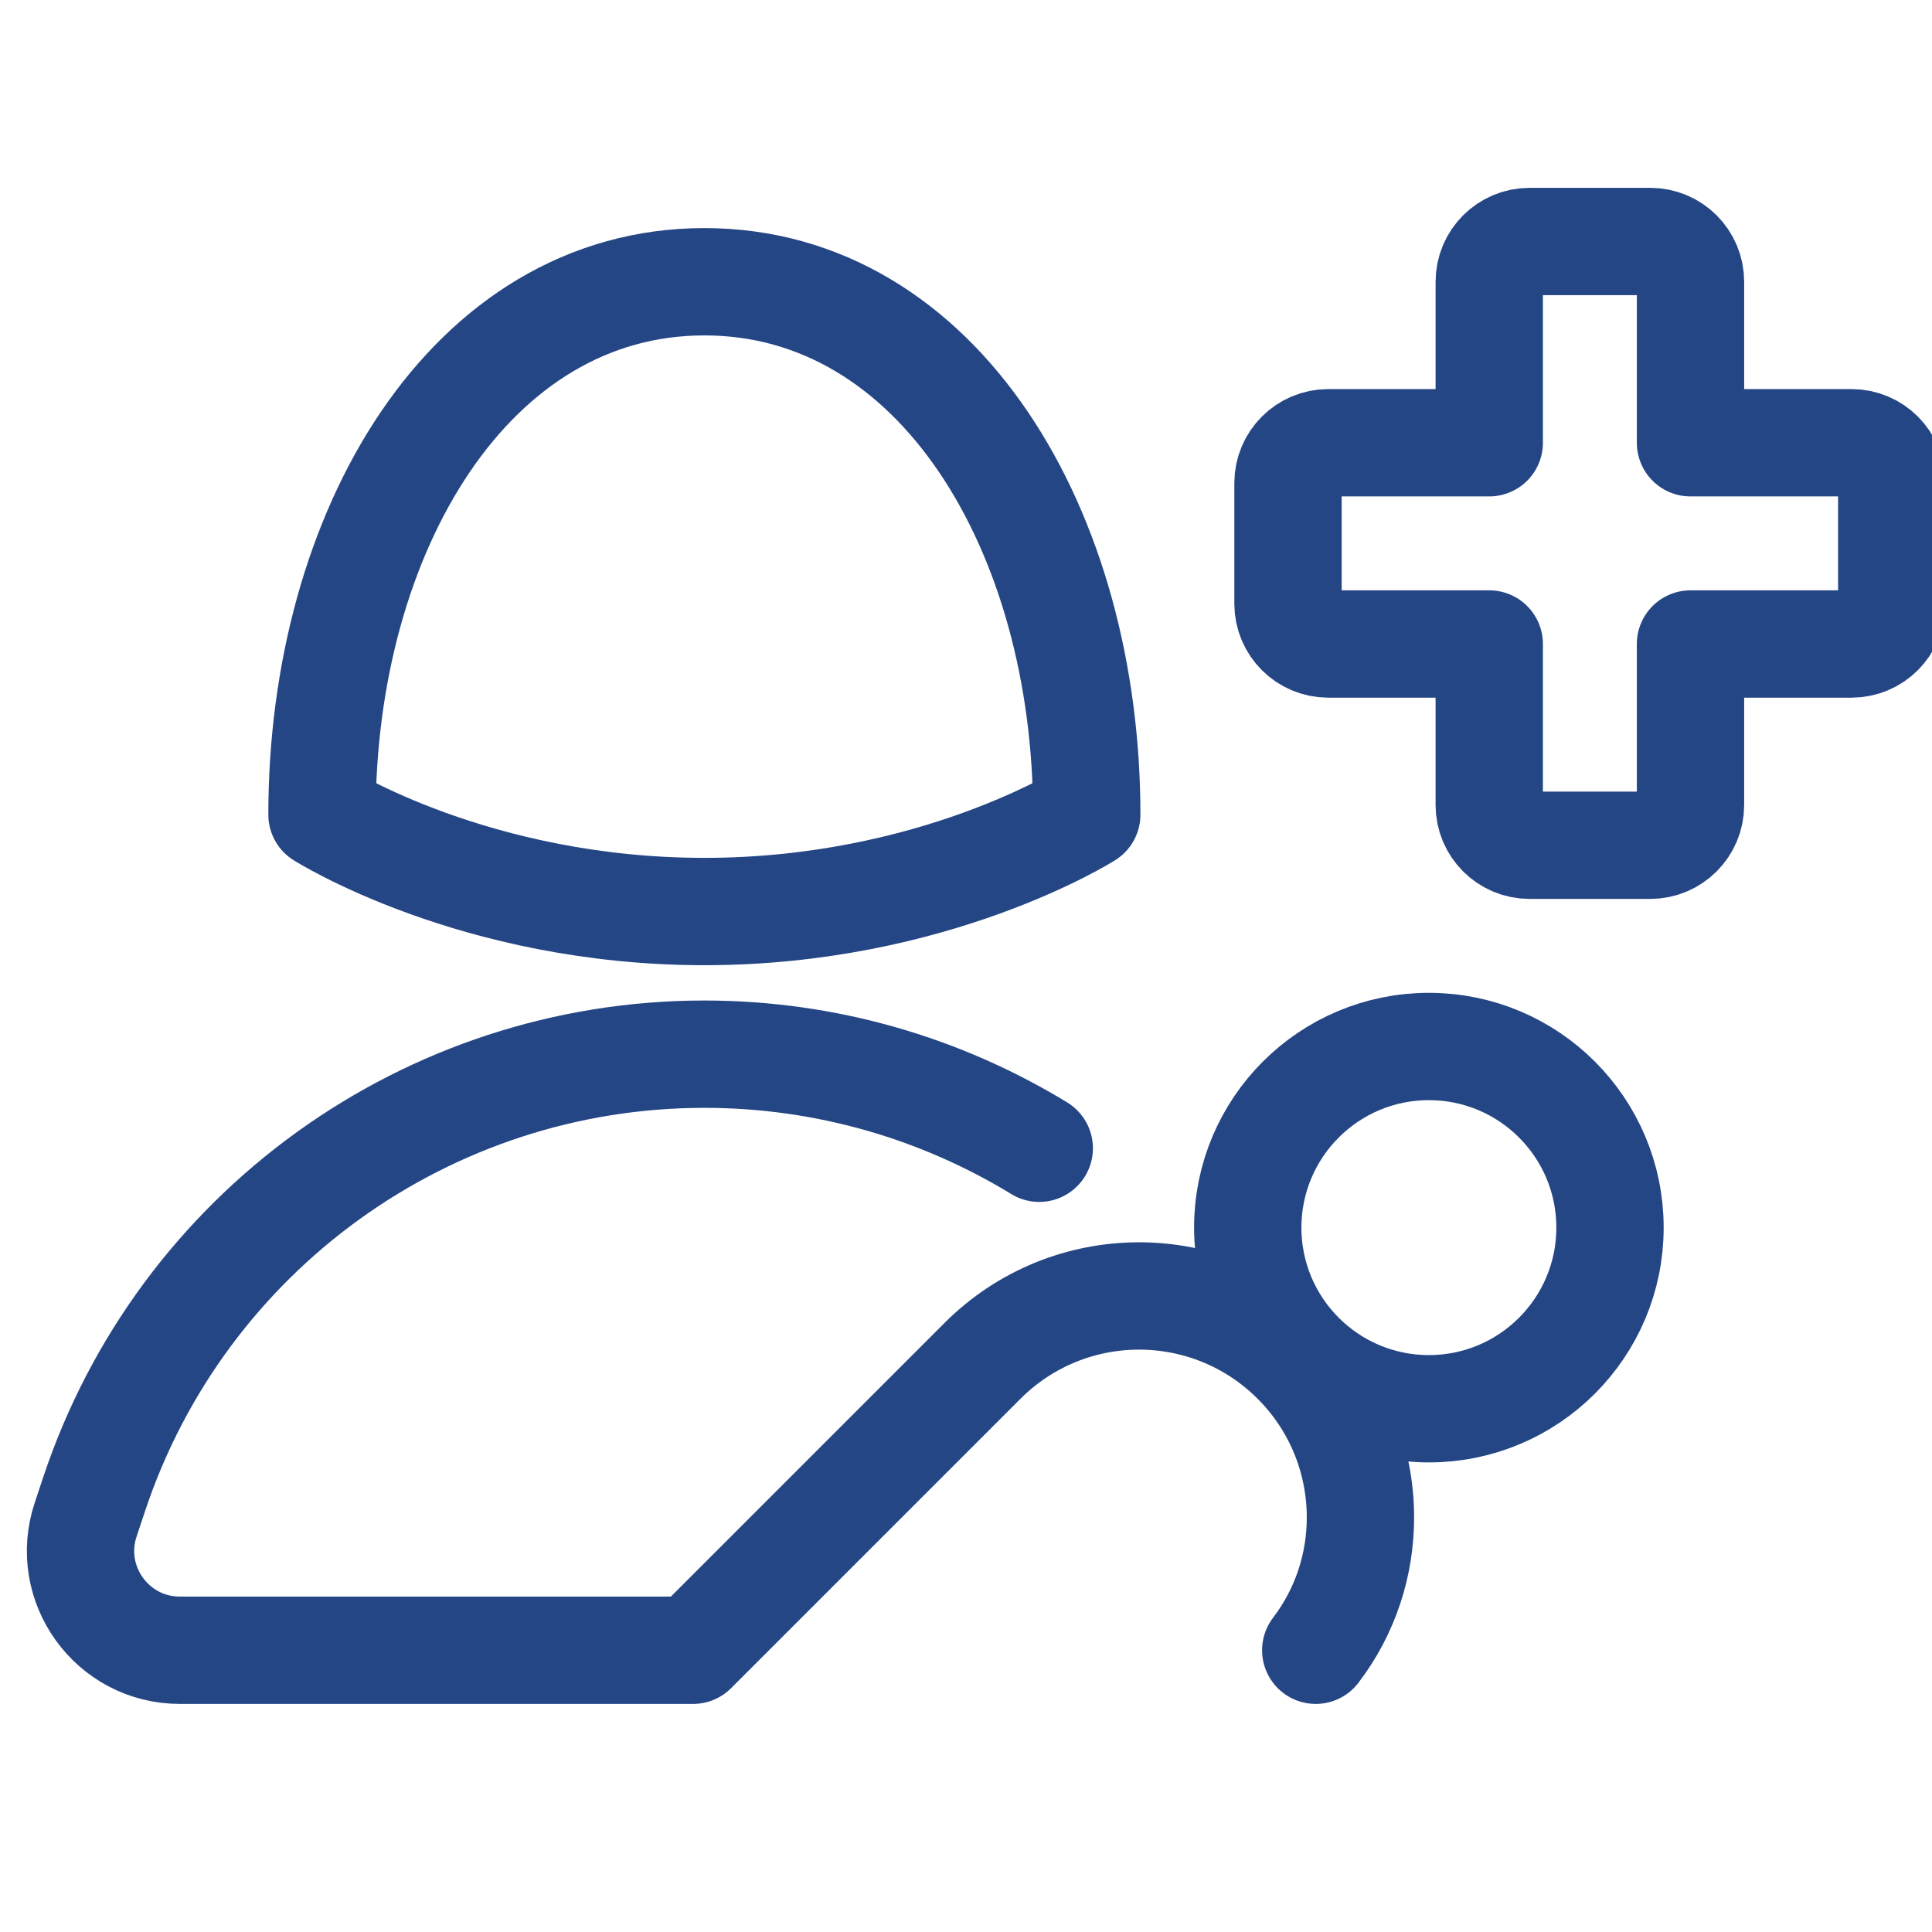
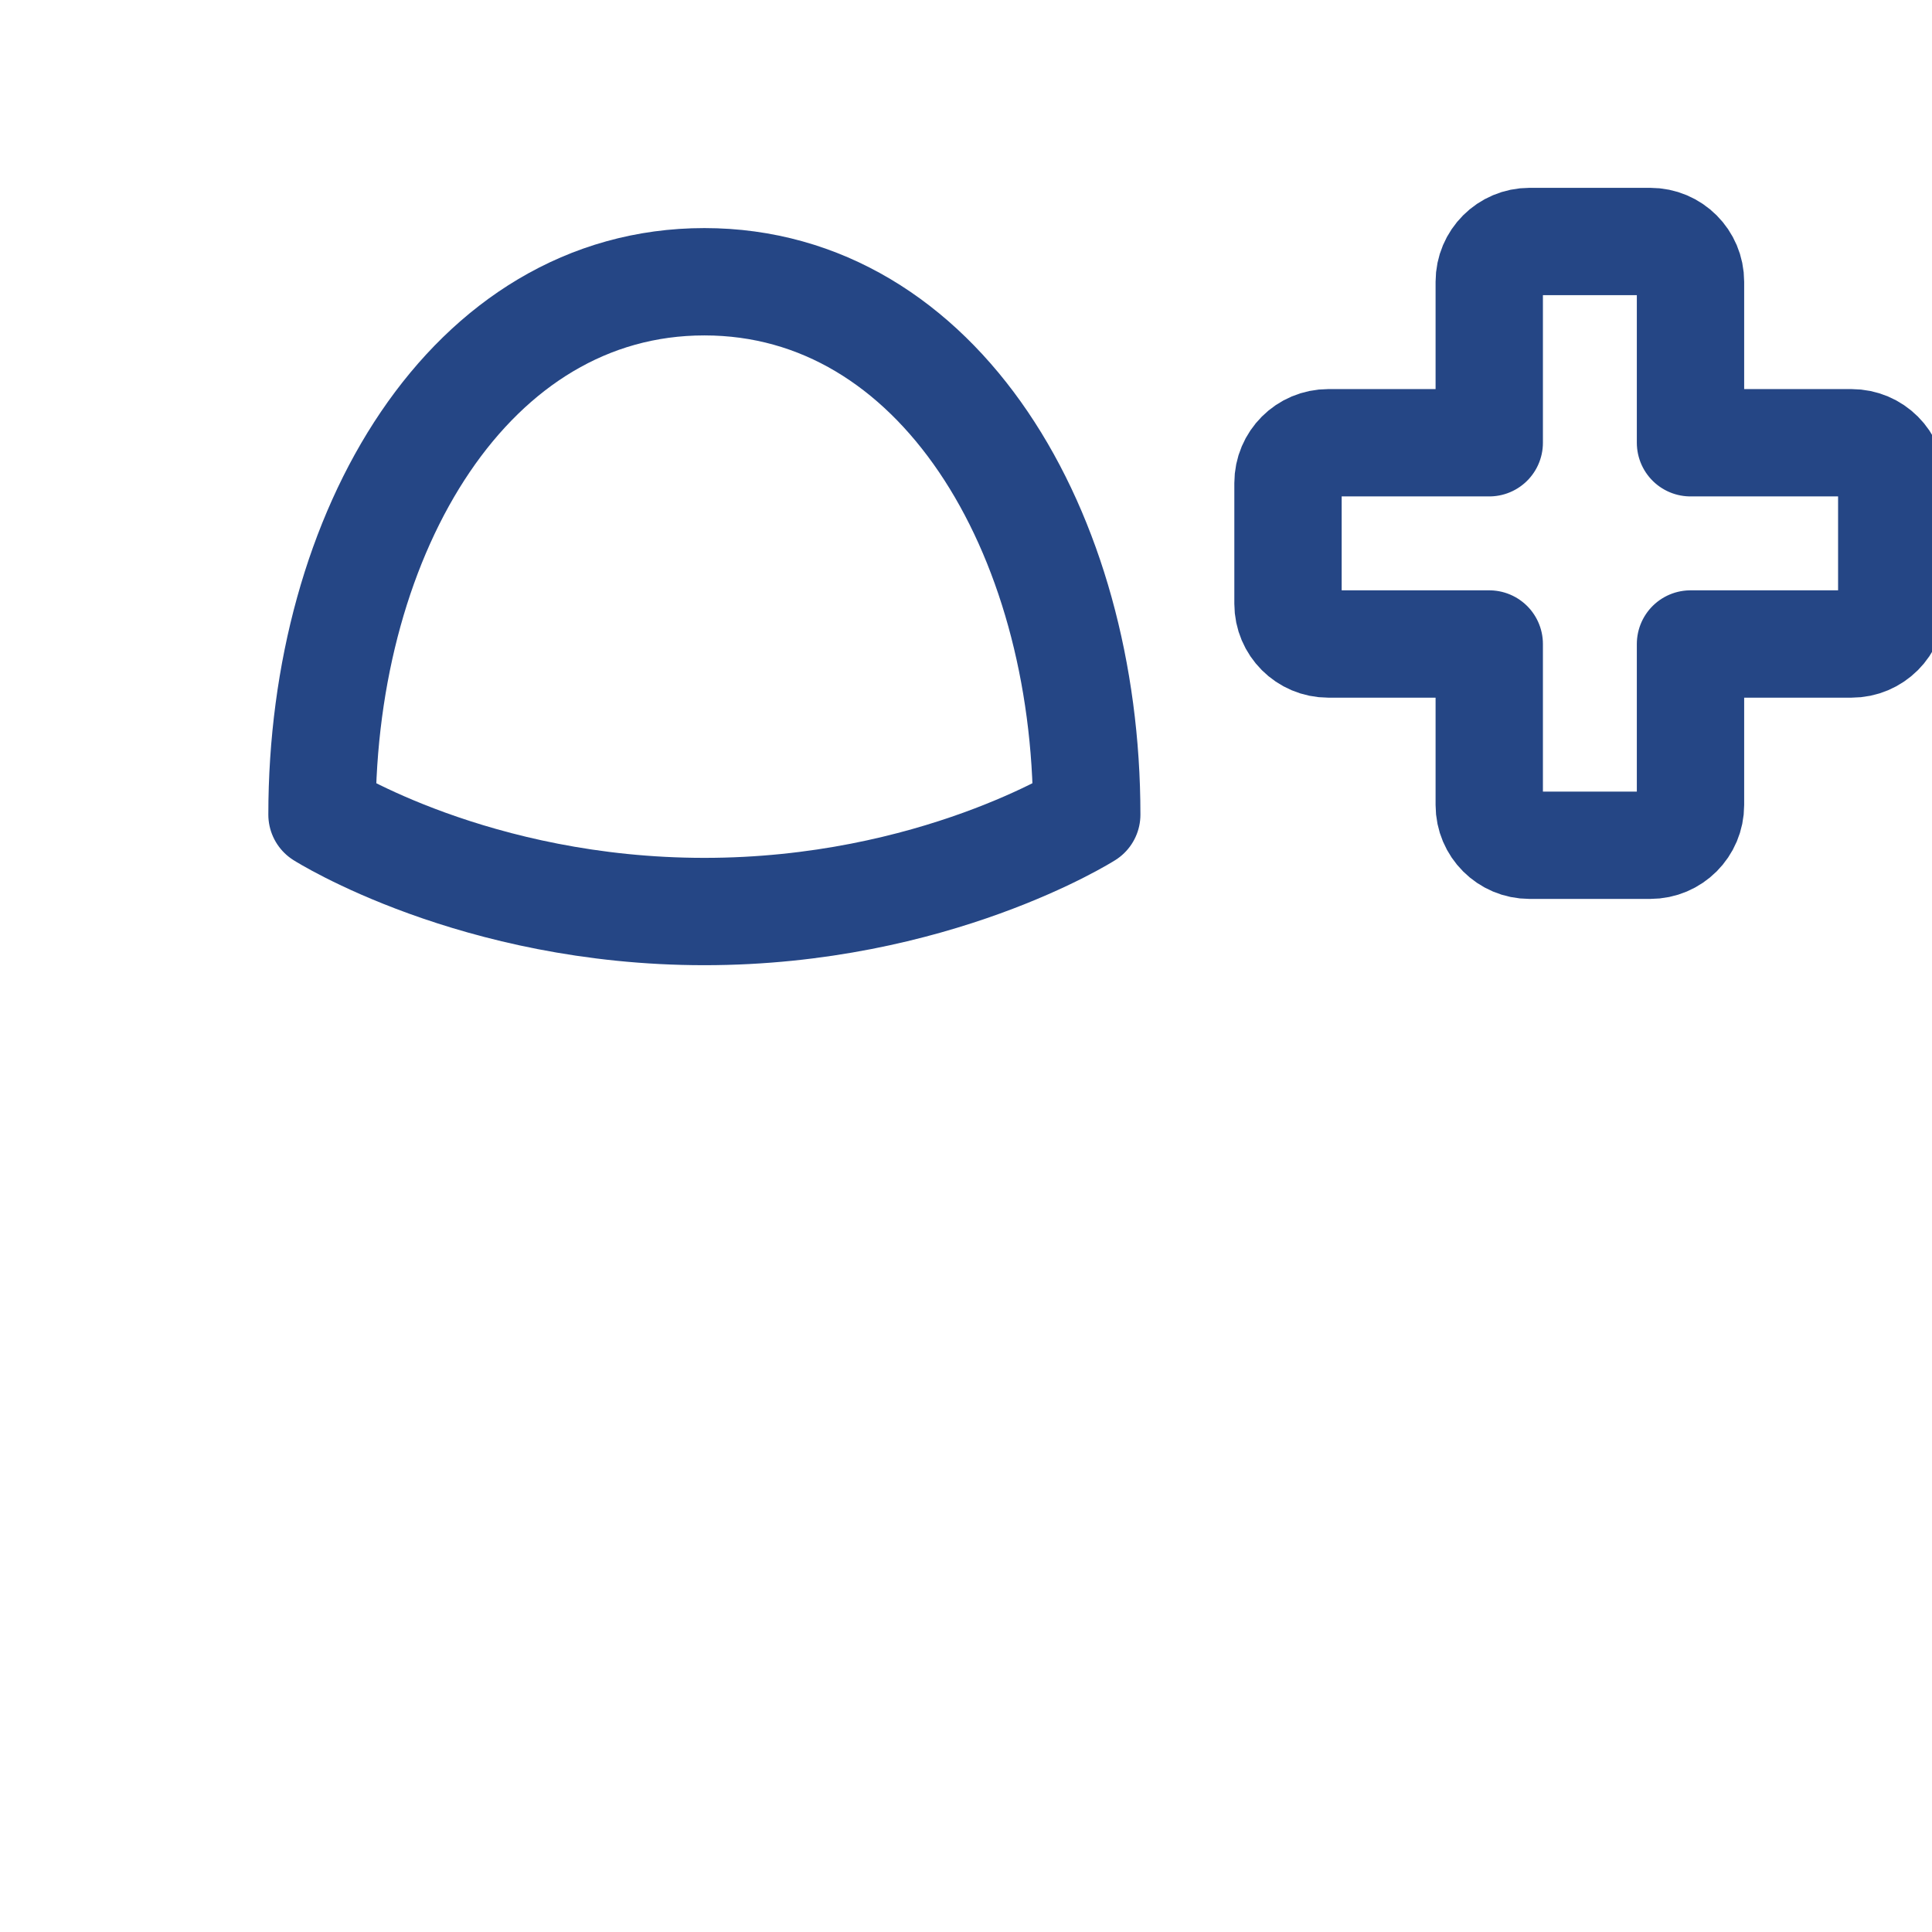
<svg xmlns="http://www.w3.org/2000/svg" width="36" height="36" viewBox="0 0 36 36" fill="none">
  <g id="icons8-mother's-health 1" clip-path="url(#clip0_909_6006)">
    <path id="Vector" d="M13.125 16.985C17.404 16.985 20.25 15.18 20.25 15.18C20.25 9.899 17.49 5.25 13.125 5.25C8.76 5.25 6 9.899 6 15.18C6 15.18 8.846 16.985 13.125 16.985Z" stroke="#254685" stroke-width="2" stroke-miterlimit="10" stroke-linecap="round" stroke-linejoin="round" />
    <path id="Vector_2" d="M34.5 8.25H31.5V5.25C31.5 4.836 31.164 4.5 30.75 4.5H28.5C28.086 4.5 27.75 4.836 27.75 5.25V8.25H24.75C24.336 8.25 24 8.586 24 9V11.25C24 11.664 24.336 12 24.75 12H27.75V15C27.75 15.414 28.086 15.75 28.5 15.75H30.75C31.164 15.75 31.5 15.414 31.5 15V12H34.5C34.914 12 35.25 11.664 35.25 11.25V9C35.25 8.586 34.914 8.25 34.5 8.25Z" stroke="#254685" stroke-width="2" stroke-miterlimit="10" stroke-linejoin="round" />
-     <path id="Vector_3" d="M24.517 30.75C25.072 30.023 25.35 29.153 25.35 28.275C25.35 27.218 24.945 26.16 24.142 25.358C22.53 23.745 19.92 23.745 18.307 25.358L12.915 30.75H3.352C2.089 30.75 1.197 29.513 1.597 28.313L1.755 27.839C3.386 22.945 7.966 19.643 13.125 19.643C15.382 19.643 17.528 20.275 19.365 21.396" stroke="#254685" stroke-width="2" stroke-miterlimit="10" stroke-linecap="round" stroke-linejoin="round" />
-     <path id="Vector_4" d="M26.625 26.25C28.489 26.25 30 24.739 30 22.875C30 21.011 28.489 19.5 26.625 19.5C24.761 19.5 23.25 21.011 23.25 22.875C23.25 24.739 24.761 26.25 26.625 26.25Z" stroke="#254685" stroke-width="2" stroke-miterlimit="10" stroke-linecap="round" stroke-linejoin="round" />
  </g>
  <defs>
    <clipPath id="clip0_909_6006">
      <rect width="36" height="36" fill="white" />
    </clipPath>
  </defs>
</svg>